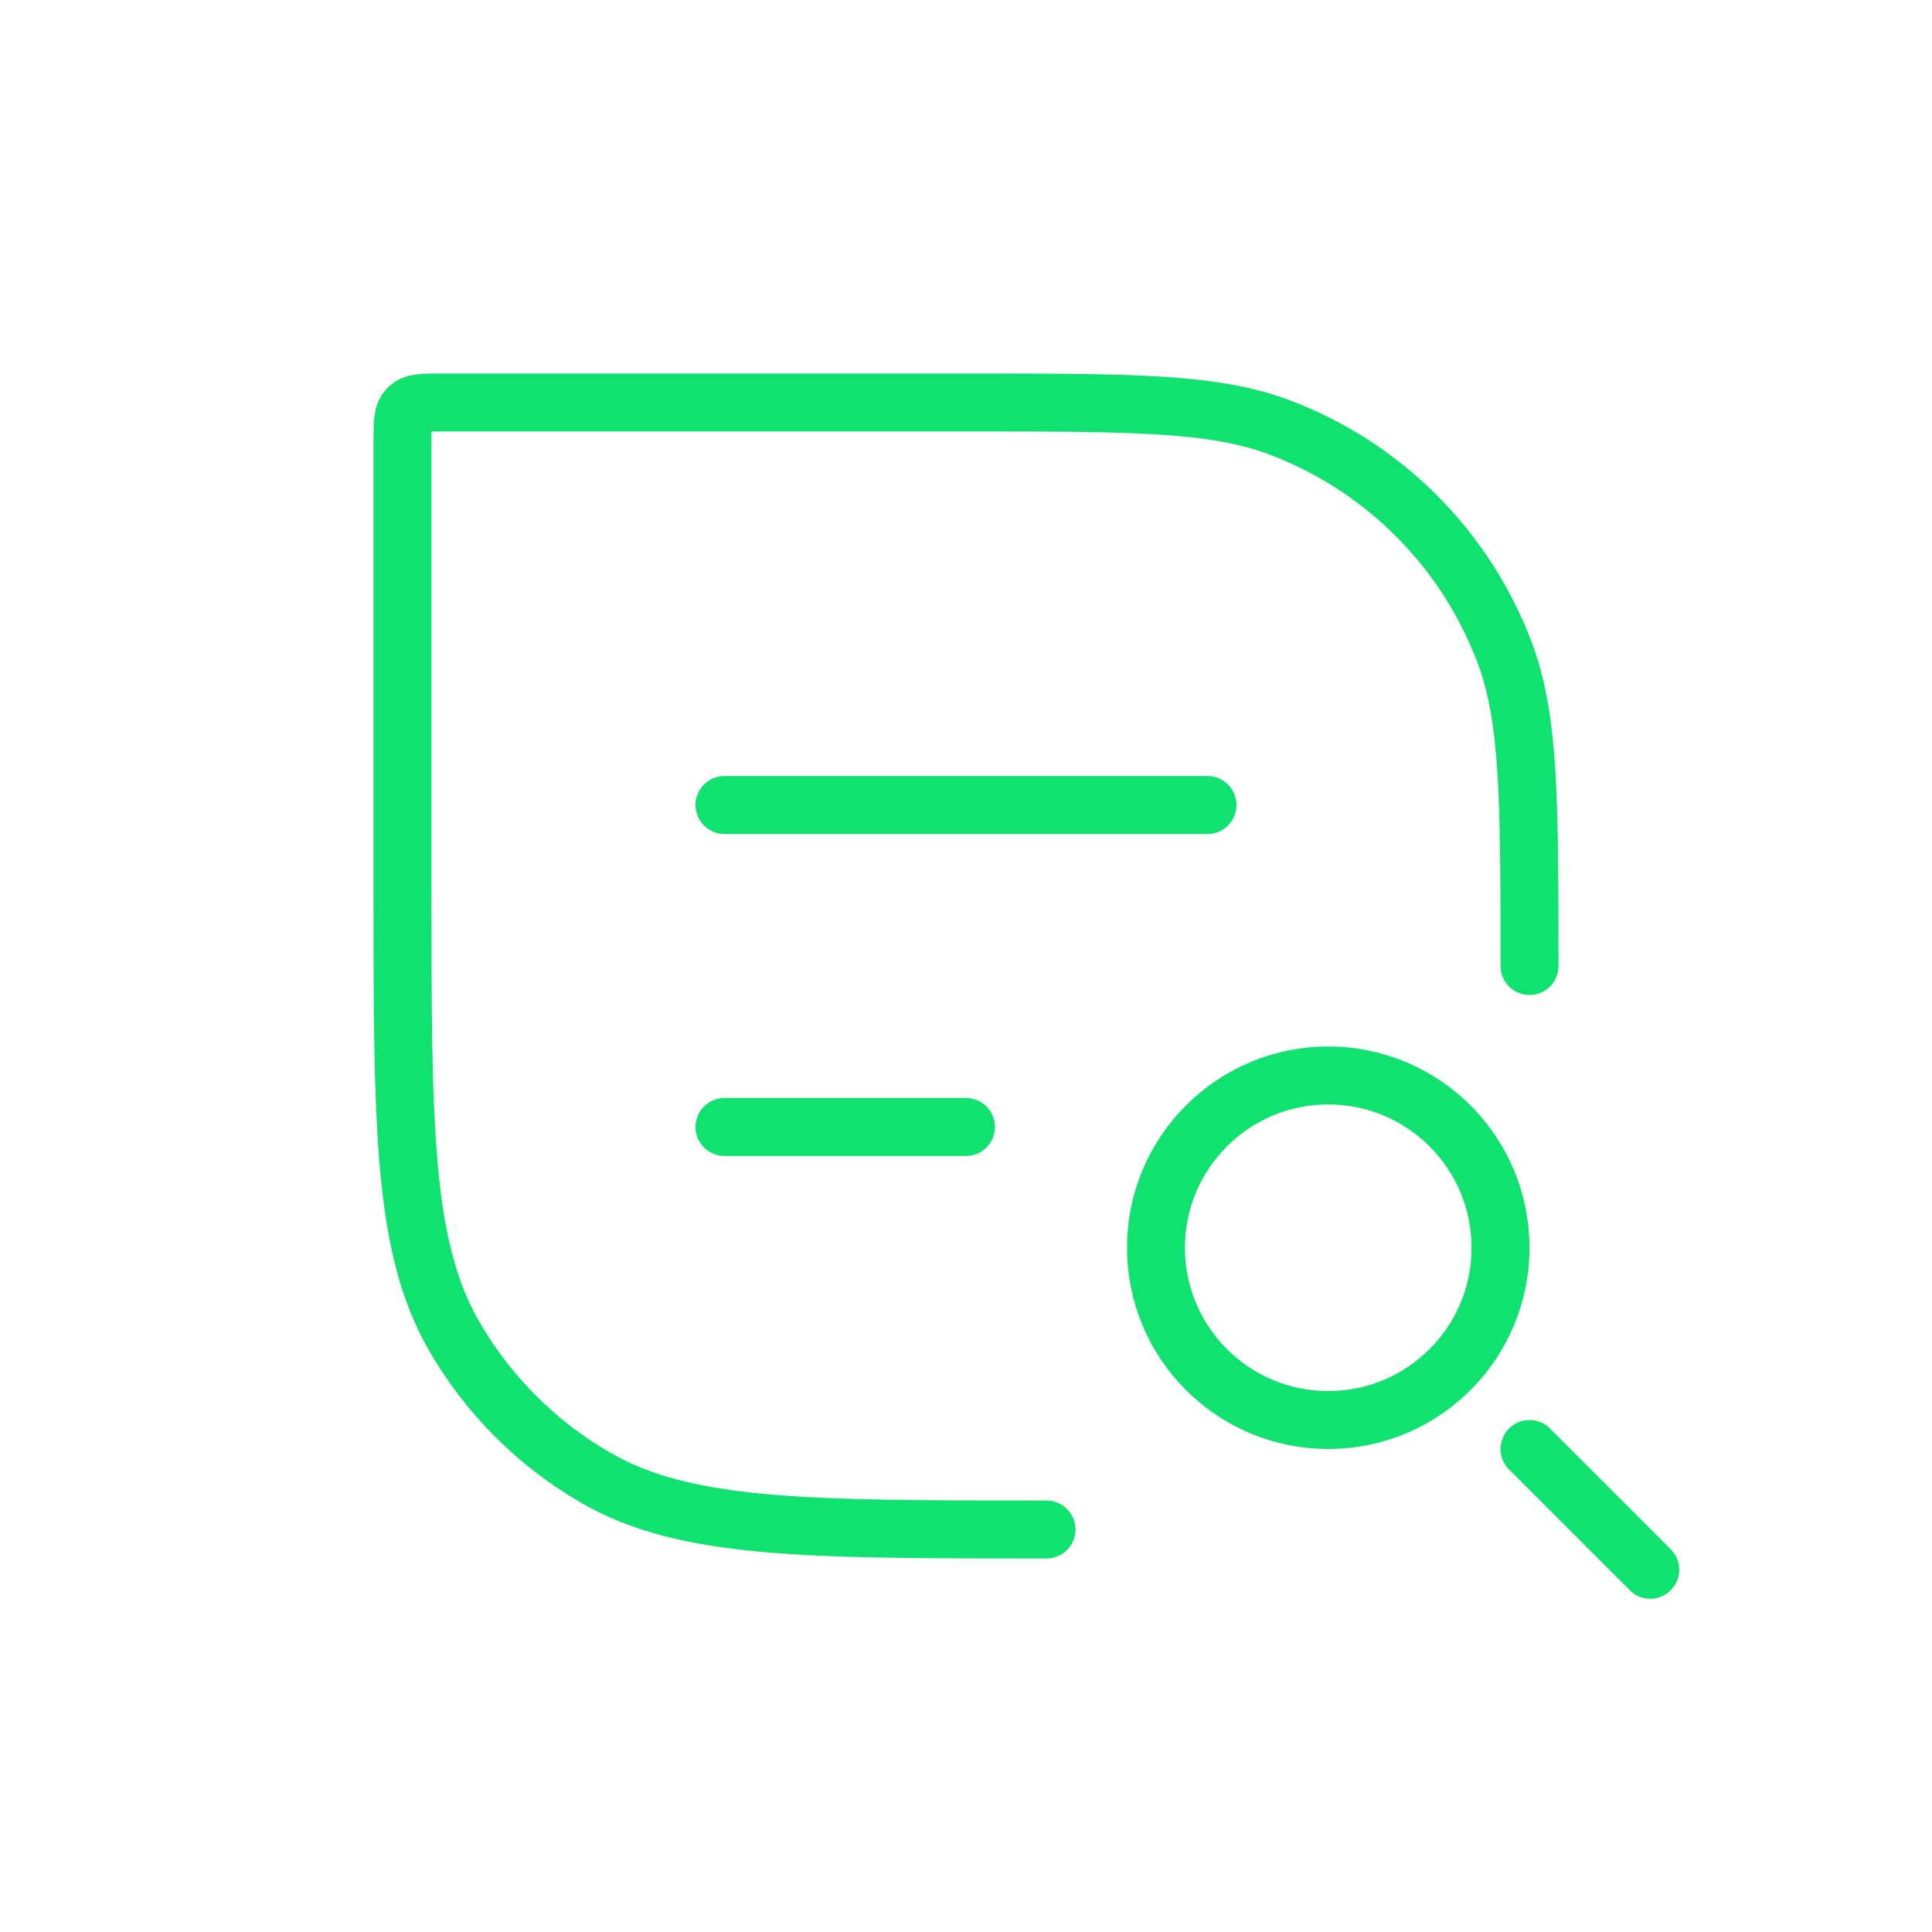
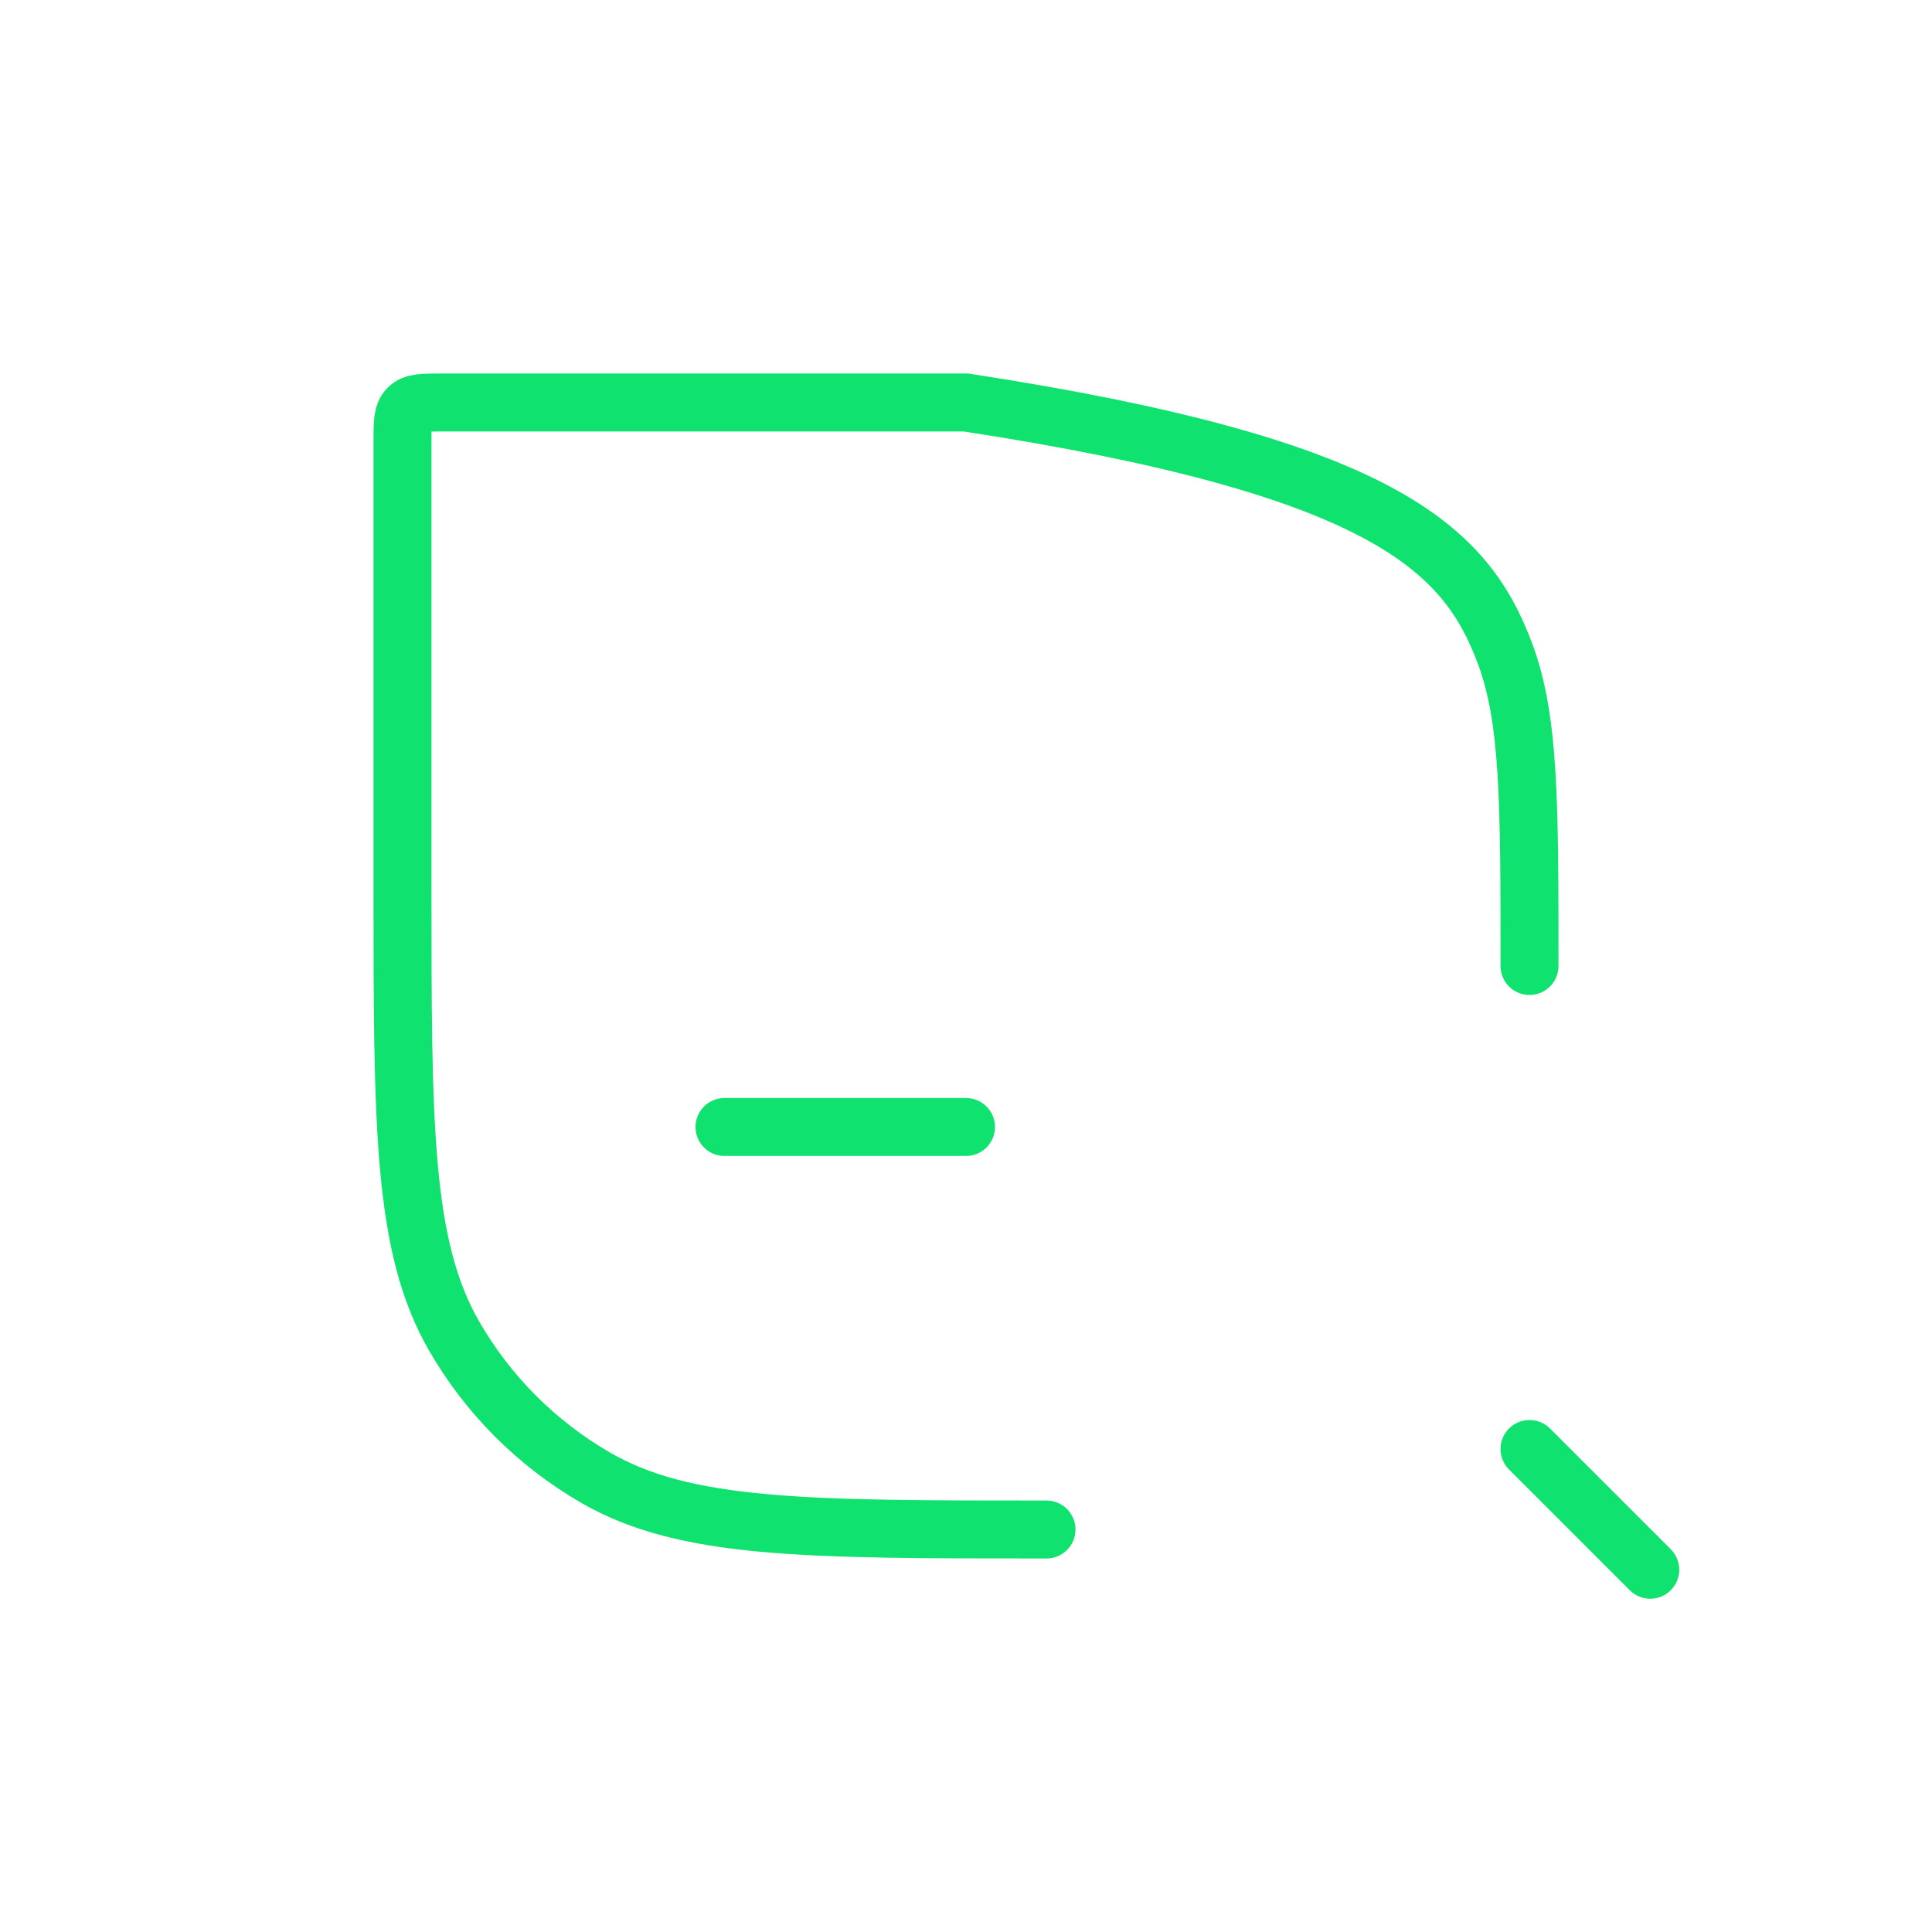
<svg xmlns="http://www.w3.org/2000/svg" width="100" height="100" viewBox="0 0 100 100" fill="none">
-   <path d="M54.167 79.167C41.705 79.167 35.474 79.167 30.833 76.487C27.793 74.732 25.268 72.207 23.513 69.167C20.833 64.526 20.833 58.295 20.833 45.833V22.833C20.833 21.89 20.833 21.419 21.126 21.126C21.419 20.833 21.89 20.833 22.833 20.833H50C58.537 20.833 62.806 20.833 66.212 22.115C71.602 24.144 75.856 28.398 77.885 33.788C79.167 37.194 79.167 41.463 79.167 50" stroke="#0FE26E" stroke-width="3" stroke-linecap="round" />
-   <path d="M37.5 41.667L62.5 41.667" stroke="#0FE26E" stroke-width="3" stroke-linecap="round" stroke-linejoin="round" />
+   <path d="M54.167 79.167C41.705 79.167 35.474 79.167 30.833 76.487C27.793 74.732 25.268 72.207 23.513 69.167C20.833 64.526 20.833 58.295 20.833 45.833V22.833C20.833 21.89 20.833 21.419 21.126 21.126C21.419 20.833 21.89 20.833 22.833 20.833H50C71.602 24.144 75.856 28.398 77.885 33.788C79.167 37.194 79.167 41.463 79.167 50" stroke="#0FE26E" stroke-width="3" stroke-linecap="round" />
  <path d="M37.5 58.333H50" stroke="#0FE26E" stroke-width="3" stroke-linecap="round" stroke-linejoin="round" />
-   <circle cx="68.75" cy="64.583" r="8.917" stroke="#0FE26E" stroke-width="3" />
  <path d="M79.167 75L85.417 81.25" stroke="#0FE26E" stroke-width="3" stroke-linecap="round" />
</svg>